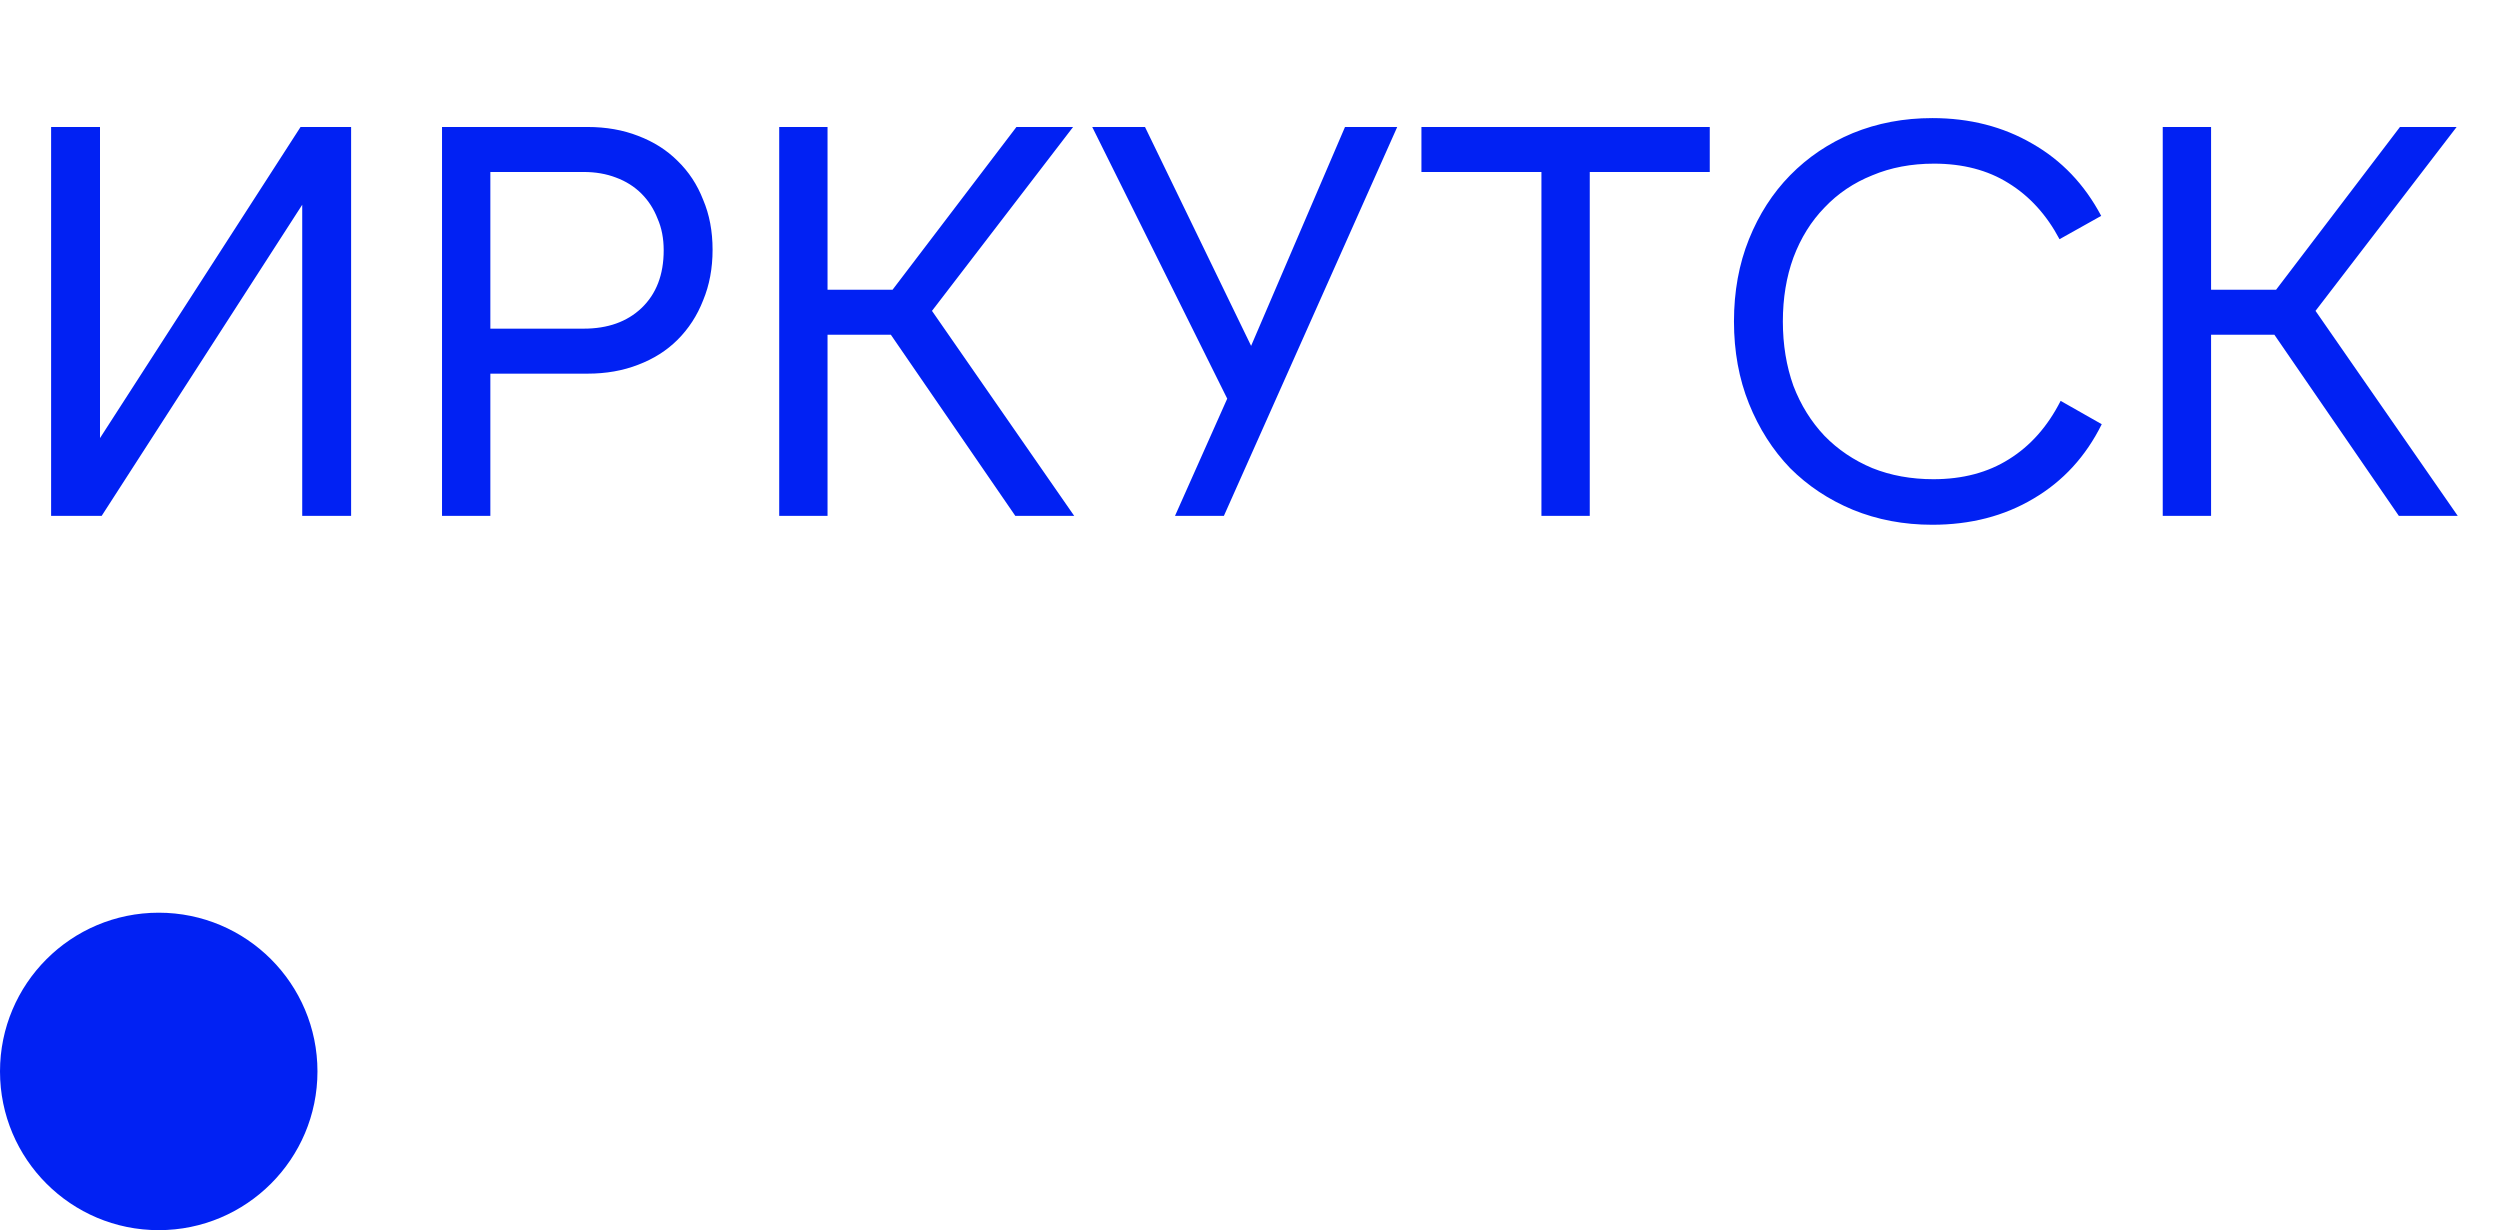
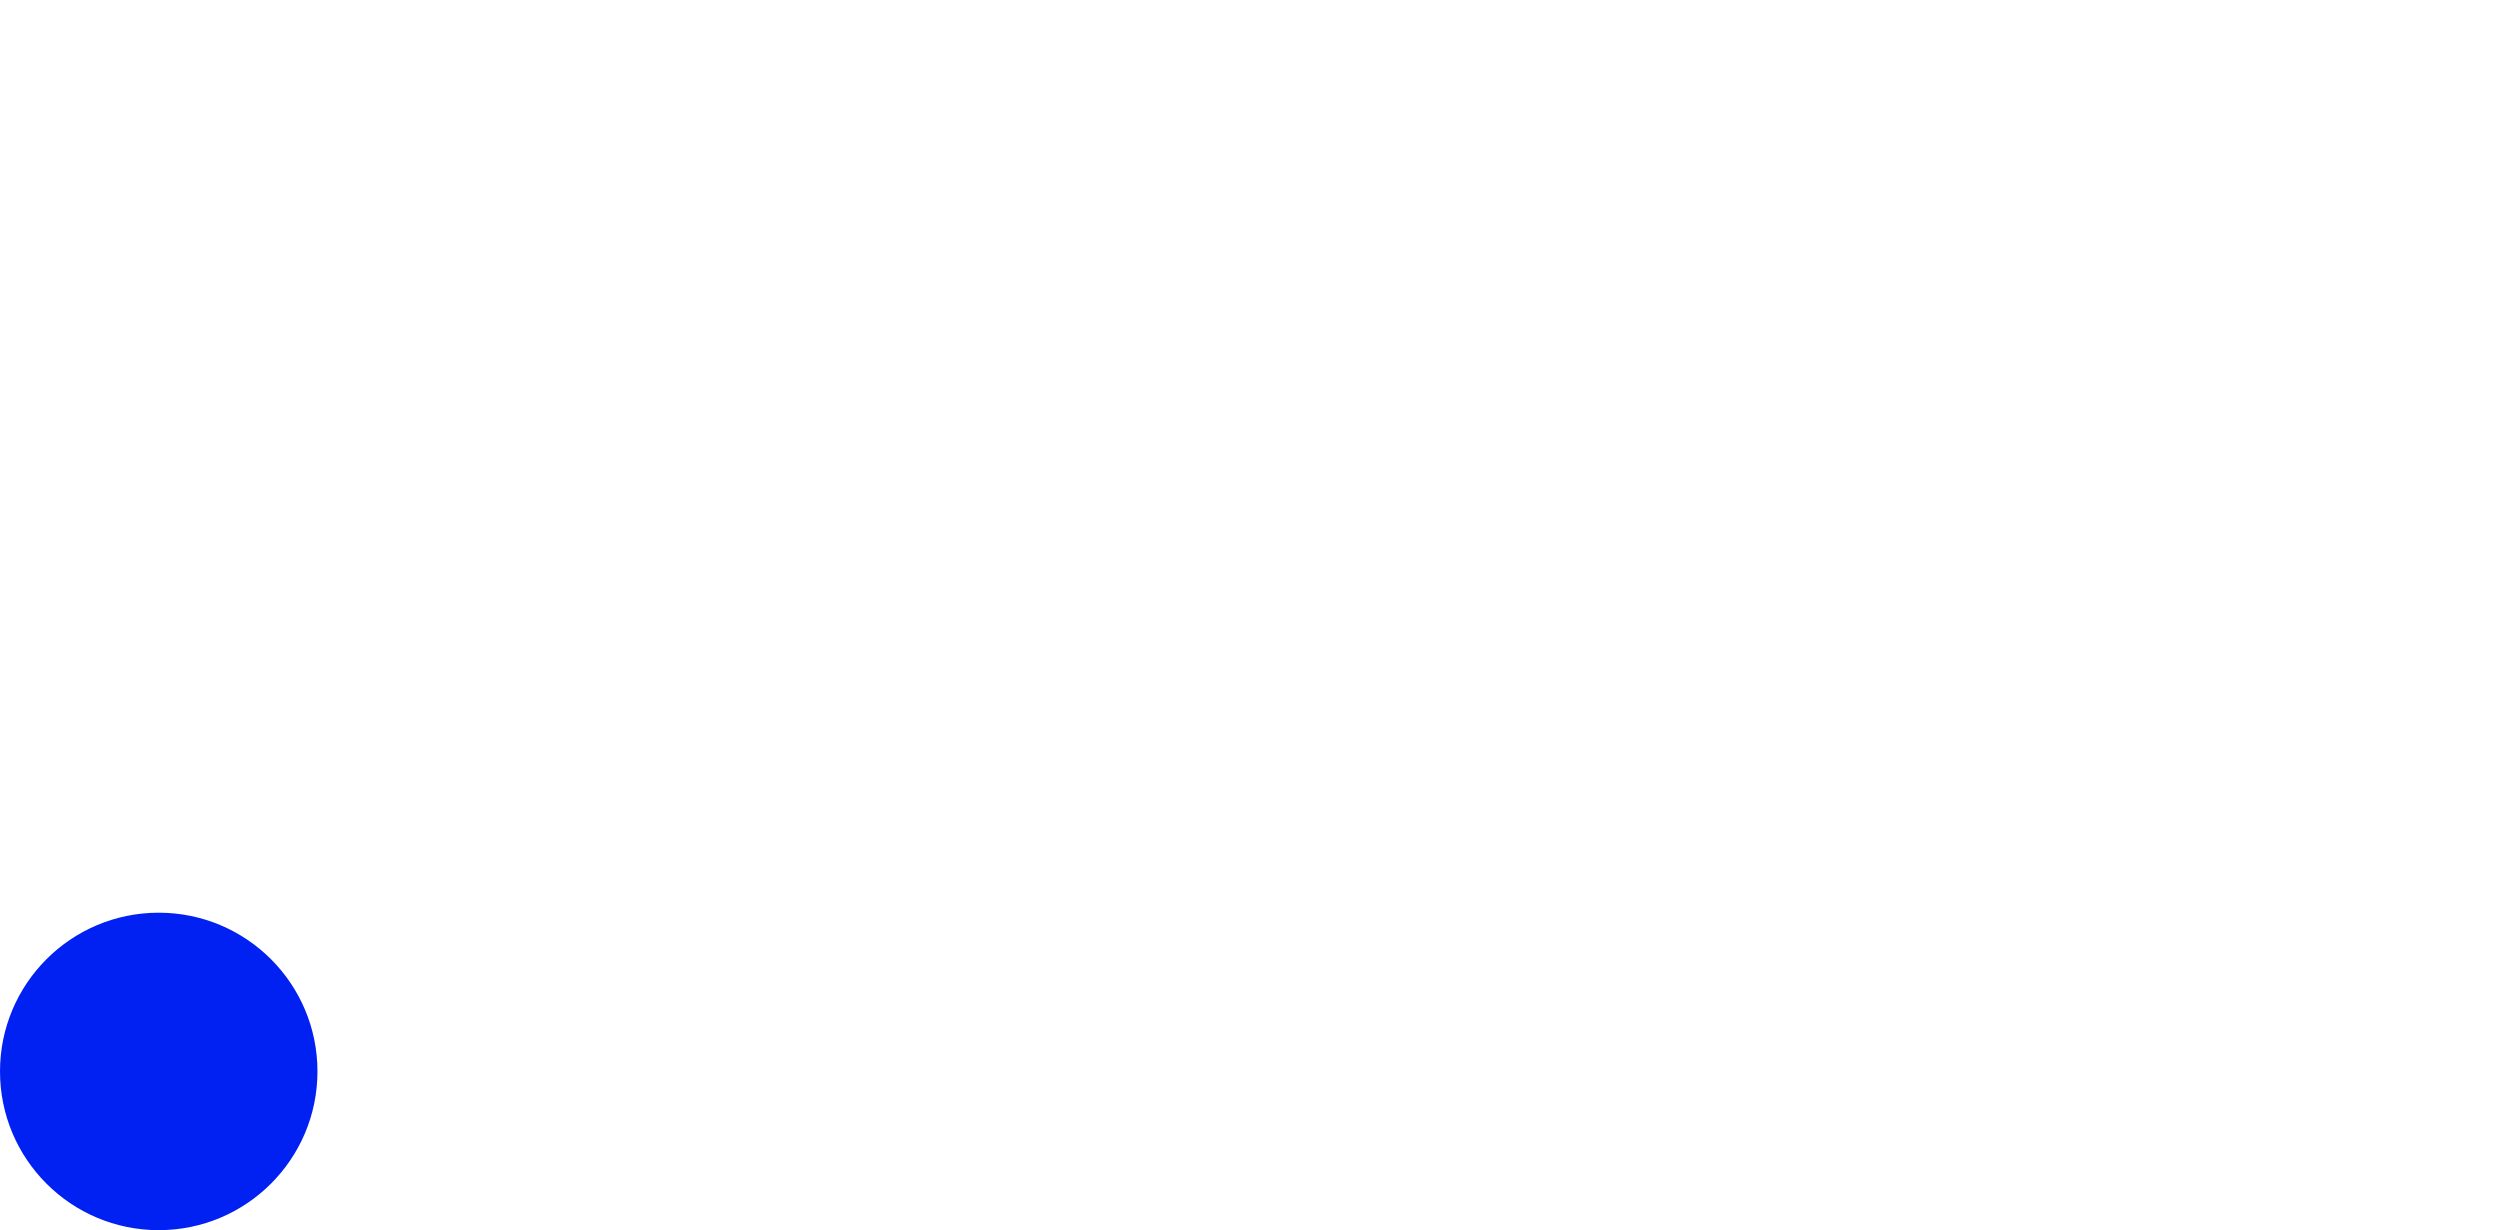
<svg xmlns="http://www.w3.org/2000/svg" width="63" height="31" viewBox="0 0 63 31" fill="none">
-   <path d="M7.616 13V5.16L2.562 13H1.288V3.2H2.52V11.04L7.574 3.2H8.848V13H7.616ZM11.139 3.2H14.807C15.274 3.2 15.698 3.275 16.081 3.424C16.473 3.573 16.804 3.783 17.075 4.054C17.355 4.325 17.57 4.651 17.719 5.034C17.878 5.407 17.957 5.827 17.957 6.294C17.957 6.761 17.878 7.185 17.719 7.568C17.57 7.951 17.355 8.282 17.075 8.562C16.804 8.833 16.473 9.043 16.081 9.192C15.698 9.341 15.274 9.416 14.807 9.416H12.357V13H11.139V3.2ZM14.709 8.282C15.316 8.282 15.801 8.109 16.165 7.764C16.538 7.409 16.725 6.924 16.725 6.308C16.725 6.009 16.674 5.743 16.571 5.51C16.477 5.267 16.342 5.057 16.165 4.88C15.988 4.703 15.773 4.567 15.521 4.474C15.278 4.381 15.008 4.334 14.709 4.334H12.357V8.282H14.709ZM19.636 3.2H20.854V7.302H22.492L25.614 3.2H27.042L23.486 7.834L27.07 13H25.586L22.45 8.436H20.854V13H19.636V3.2ZM30.926 10.046L27.524 3.2H28.854L31.528 8.716L33.894 3.2H35.21L30.842 13H29.61L30.926 10.046ZM43.086 3.2V4.334H40.062V13H38.844V4.334H35.82V3.2H43.086ZM48.694 13.224C47.975 13.224 47.308 13.098 46.692 12.846C46.085 12.594 45.558 12.244 45.11 11.796C44.671 11.339 44.326 10.797 44.074 10.172C43.822 9.547 43.696 8.856 43.696 8.1C43.696 7.344 43.822 6.653 44.074 6.028C44.326 5.403 44.671 4.866 45.11 4.418C45.558 3.961 46.085 3.606 46.692 3.354C47.308 3.102 47.975 2.976 48.694 2.976C49.636 2.976 50.477 3.191 51.214 3.62C51.951 4.04 52.53 4.647 52.95 5.44L51.9 6.028C51.573 5.412 51.144 4.941 50.612 4.614C50.089 4.287 49.464 4.124 48.736 4.124C48.166 4.124 47.648 4.222 47.182 4.418C46.715 4.605 46.314 4.875 45.978 5.23C45.642 5.575 45.38 5.995 45.194 6.49C45.017 6.975 44.928 7.512 44.928 8.1C44.928 8.688 45.017 9.229 45.194 9.724C45.38 10.209 45.642 10.629 45.978 10.984C46.314 11.329 46.715 11.6 47.182 11.796C47.648 11.983 48.162 12.076 48.722 12.076C49.459 12.076 50.094 11.908 50.626 11.572C51.167 11.236 51.601 10.746 51.928 10.102L52.964 10.69C52.562 11.502 51.989 12.127 51.242 12.566C50.505 13.005 49.655 13.224 48.694 13.224ZM54.501 3.2H55.719V7.302H57.357L60.479 3.2H61.907L58.351 7.834L61.935 13H60.451L57.315 8.436H55.719V13H54.501V3.2Z" fill="#0121F3" />
  <circle cx="4" cy="27" r="4" fill="#0121F3" />
</svg>